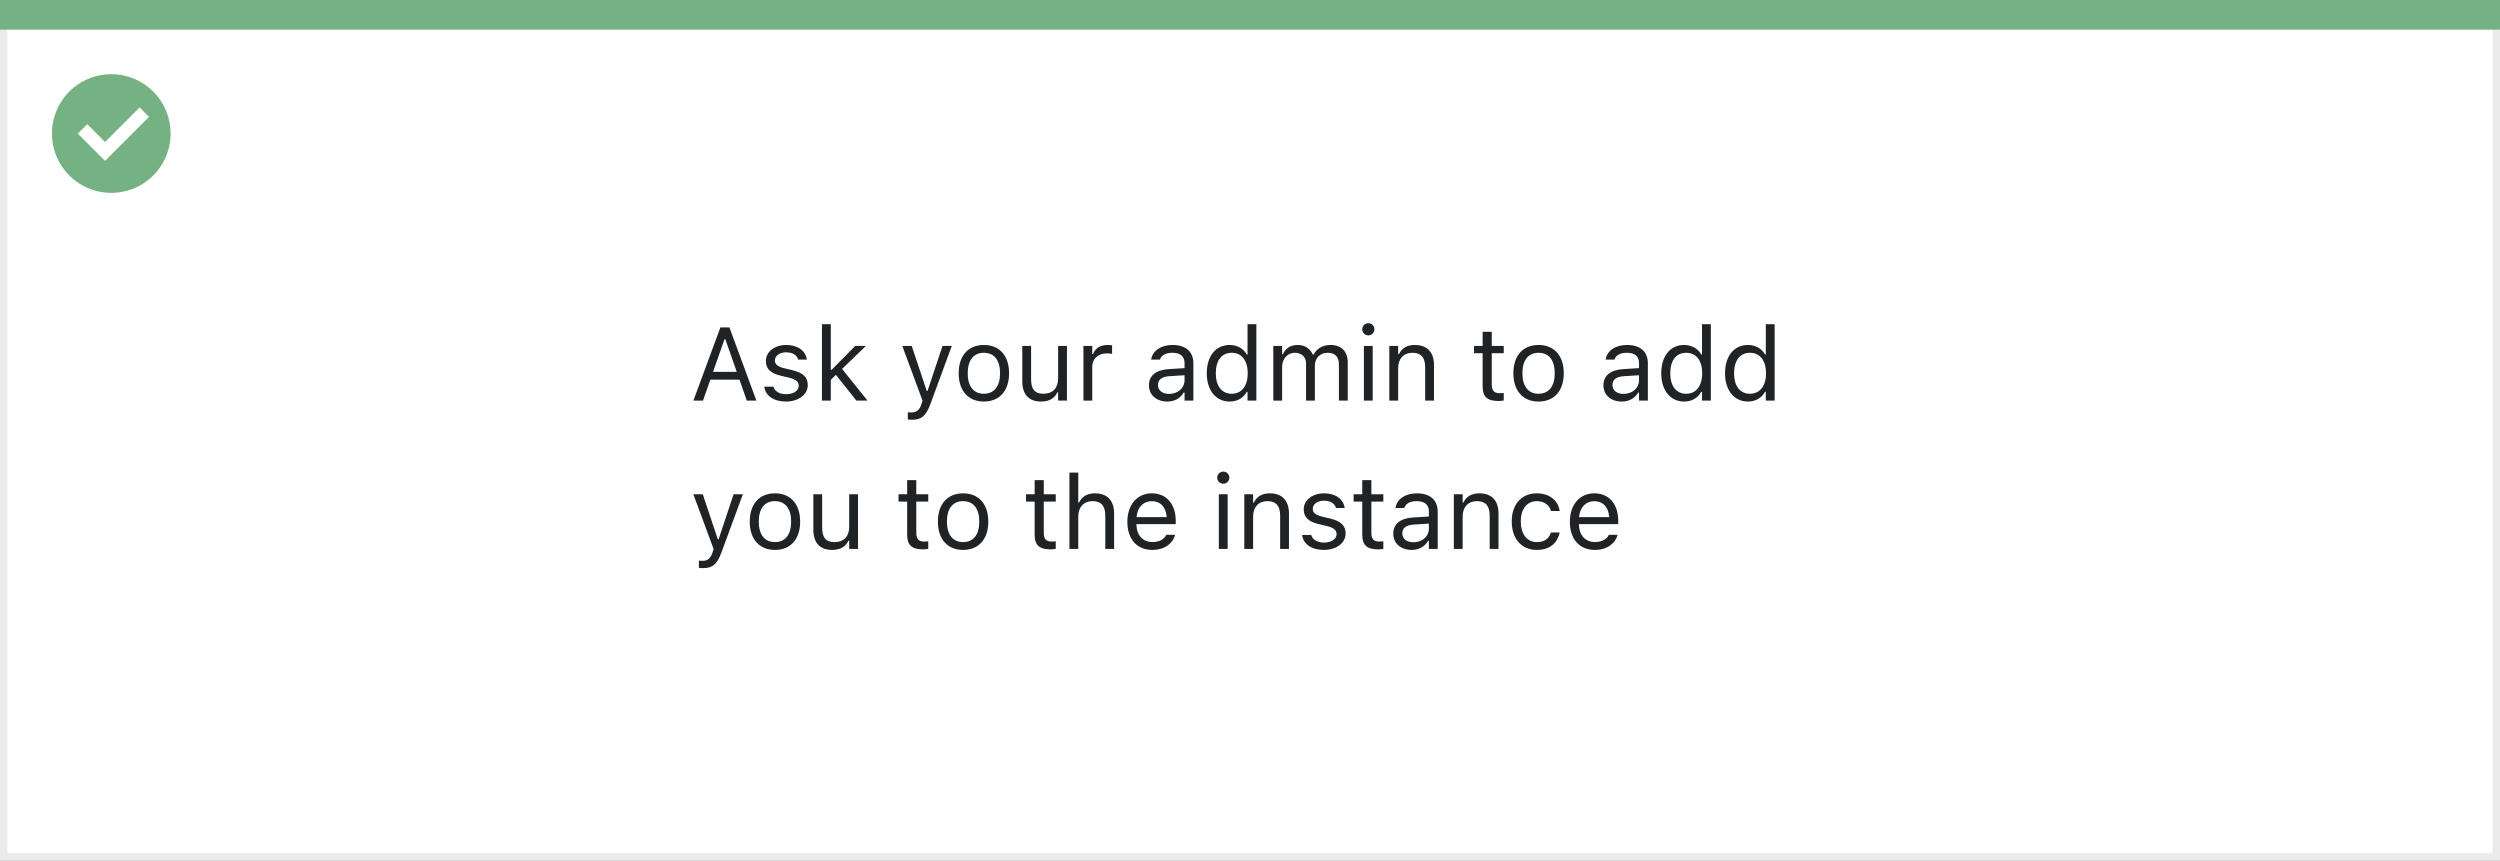
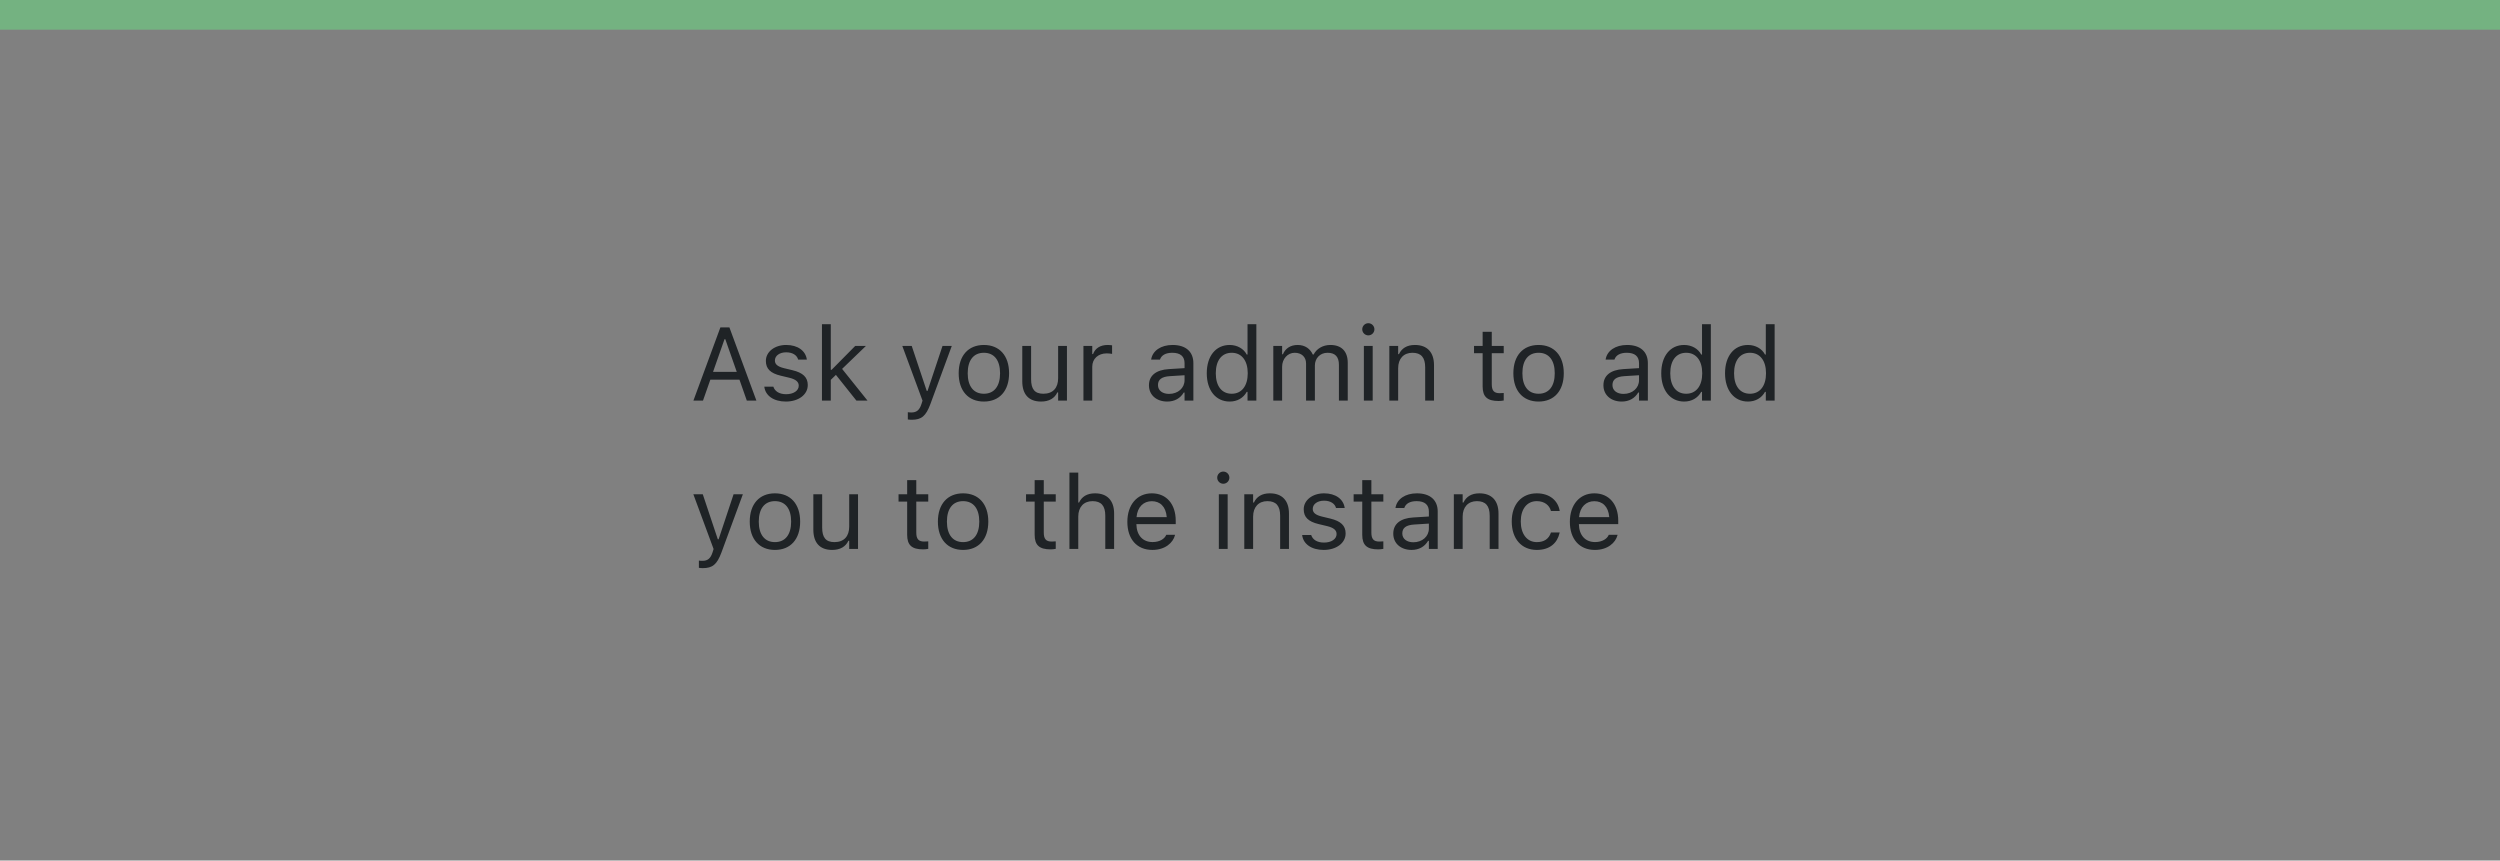
<svg xmlns="http://www.w3.org/2000/svg" width="337" height="116" viewBox="0 0 337 116" fill="none">
  <rect x="0" y="0" width="337" height="116" fill="#808080" stroke="none" />
-   <rect x="0.5" y="0.5" width="336" height="115" fill="white" stroke="#EBEBEB" />
  <path d="M0 0H337V4H0V0Z" fill="#74B281" />
-   <path d="M15.003 10C11.767 9.999 8.849 11.947 7.61 14.936C6.371 17.926 7.055 21.367 9.342 23.656C11.63 25.944 15.071 26.629 18.061 25.391C21.051 24.153 23 21.236 23 18C23 15.879 22.158 13.844 20.658 12.344C19.159 10.844 17.125 10 15.003 10ZM14.161 21.689L10.486 18.015L11.758 16.741L14.161 19.144L18.819 14.485L20.091 15.759L14.161 21.689Z" fill="#74B281" />
  <path d="M93.472 54H94.764L95.755 51.177H99.679L100.67 54H101.962L98.325 44.136H97.108L93.472 54ZM97.662 45.728H97.772L99.316 50.131H96.117L97.662 45.728ZM105.934 54.13C107.608 54.13 108.887 53.221 108.887 51.908V51.895C108.887 50.842 108.217 50.24 106.829 49.905L105.694 49.632C104.826 49.42 104.457 49.105 104.457 48.606V48.593C104.457 47.943 105.1 47.492 105.975 47.492C106.863 47.492 107.438 47.895 107.595 48.477H108.764C108.6 47.273 107.526 46.501 105.981 46.501C104.416 46.501 103.24 47.424 103.24 48.648V48.654C103.24 49.714 103.862 50.315 105.243 50.644L106.385 50.917C107.294 51.136 107.67 51.484 107.67 51.983V51.997C107.67 52.667 106.966 53.139 105.975 53.139C105.031 53.139 104.443 52.735 104.245 52.12H103.028C103.165 53.337 104.293 54.13 105.934 54.13ZM110.801 54H111.99V51.204L112.681 50.534L115.442 54H116.939L113.515 49.727L116.728 46.631H115.285L112.1 49.851H111.99V43.705H110.801V54ZM122.9 56.584C124.206 56.584 124.814 56.105 125.423 54.451L128.301 46.631H127.05L125.033 52.694H124.924L122.9 46.631H121.629L124.356 54.007L124.22 54.444C123.953 55.292 123.543 55.6 122.866 55.6C122.702 55.6 122.518 55.593 122.374 55.565V56.543C122.538 56.57 122.743 56.584 122.9 56.584ZM132.628 54.13C134.727 54.13 136.025 52.681 136.025 50.322V50.309C136.025 47.943 134.727 46.501 132.628 46.501C130.529 46.501 129.23 47.943 129.23 50.309V50.322C129.23 52.681 130.529 54.13 132.628 54.13ZM132.628 53.077C131.233 53.077 130.447 52.059 130.447 50.322V50.309C130.447 48.565 131.233 47.554 132.628 47.554C134.022 47.554 134.809 48.565 134.809 50.309V50.322C134.809 52.059 134.022 53.077 132.628 53.077ZM140.339 54.13C141.419 54.13 142.164 53.685 142.526 52.899H142.636V54H143.825V46.631H142.636V50.992C142.636 52.284 141.945 53.077 140.646 53.077C139.471 53.077 138.992 52.441 138.992 51.115V46.631H137.803V51.402C137.803 53.145 138.664 54.13 140.339 54.13ZM146.047 54H147.236V49.434C147.236 48.353 148.043 47.636 149.178 47.636C149.438 47.636 149.663 47.663 149.909 47.704V46.549C149.793 46.528 149.54 46.501 149.314 46.501C148.316 46.501 147.626 46.952 147.346 47.725H147.236V46.631H146.047V54ZM157.34 54.13C158.331 54.13 159.104 53.699 159.568 52.913H159.678V54H160.867V48.955C160.867 47.424 159.862 46.501 158.064 46.501C156.492 46.501 155.371 47.28 155.18 48.435L155.173 48.477H156.362L156.369 48.456C156.561 47.882 157.142 47.554 158.023 47.554C159.124 47.554 159.678 48.046 159.678 48.955V49.625L157.565 49.755C155.85 49.857 154.879 50.616 154.879 51.929V51.942C154.879 53.282 155.938 54.13 157.34 54.13ZM156.096 51.915V51.901C156.096 51.17 156.588 50.773 157.709 50.705L159.678 50.582V51.252C159.678 52.305 158.796 53.098 157.586 53.098C156.731 53.098 156.096 52.66 156.096 51.915ZM165.762 54.13C166.787 54.13 167.607 53.645 168.059 52.824H168.168V54H169.357V43.705H168.168V47.793H168.059C167.655 47.007 166.773 46.501 165.762 46.501C163.889 46.501 162.672 47.998 162.672 50.309V50.322C162.672 52.619 163.896 54.13 165.762 54.13ZM166.035 53.077C164.688 53.077 163.889 52.038 163.889 50.322V50.309C163.889 48.593 164.688 47.554 166.035 47.554C167.375 47.554 168.195 48.606 168.195 50.309V50.322C168.195 52.024 167.375 53.077 166.035 53.077ZM171.641 54H172.83V49.434C172.83 48.395 173.562 47.554 174.525 47.554C175.455 47.554 176.057 48.121 176.057 48.996V54H177.246V49.263C177.246 48.326 177.923 47.554 178.948 47.554C179.987 47.554 180.486 48.094 180.486 49.181V54H181.676V48.907C181.676 47.362 180.835 46.501 179.331 46.501C178.312 46.501 177.472 47.014 177.075 47.793H176.966C176.624 47.027 175.927 46.501 174.929 46.501C173.965 46.501 173.268 46.959 172.939 47.752H172.83V46.631H171.641V54ZM184.451 45.209C184.902 45.209 185.271 44.84 185.271 44.389C185.271 43.938 184.902 43.568 184.451 43.568C184 43.568 183.631 43.938 183.631 44.389C183.631 44.84 184 45.209 184.451 45.209ZM183.85 54H185.039V46.631H183.85V54ZM187.281 54H188.471V49.639C188.471 48.347 189.216 47.554 190.392 47.554C191.567 47.554 192.114 48.19 192.114 49.516V54H193.304V49.228C193.304 47.478 192.381 46.501 190.727 46.501C189.64 46.501 188.949 46.959 188.58 47.738H188.471V46.631H187.281V54ZM202.013 54.055C202.245 54.055 202.471 54.027 202.703 53.986V52.975C202.484 52.995 202.368 53.002 202.156 53.002C201.391 53.002 201.09 52.653 201.09 51.785V47.615H202.703V46.631H201.09V44.724H199.859V46.631H198.697V47.615H199.859V52.086C199.859 53.494 200.495 54.055 202.013 54.055ZM207.399 54.13C209.498 54.13 210.797 52.681 210.797 50.322V50.309C210.797 47.943 209.498 46.501 207.399 46.501C205.301 46.501 204.002 47.943 204.002 50.309V50.322C204.002 52.681 205.301 54.13 207.399 54.13ZM207.399 53.077C206.005 53.077 205.219 52.059 205.219 50.322V50.309C205.219 48.565 206.005 47.554 207.399 47.554C208.794 47.554 209.58 48.565 209.58 50.309V50.322C209.58 52.059 208.794 53.077 207.399 53.077ZM218.604 54.13C219.595 54.13 220.367 53.699 220.832 52.913H220.941V54H222.131V48.955C222.131 47.424 221.126 46.501 219.328 46.501C217.756 46.501 216.635 47.28 216.443 48.435L216.437 48.477H217.626L217.633 48.456C217.824 47.882 218.405 47.554 219.287 47.554C220.388 47.554 220.941 48.046 220.941 48.955V49.625L218.829 49.755C217.113 49.857 216.143 50.616 216.143 51.929V51.942C216.143 53.282 217.202 54.13 218.604 54.13ZM217.359 51.915V51.901C217.359 51.17 217.852 50.773 218.973 50.705L220.941 50.582V51.252C220.941 52.305 220.06 53.098 218.85 53.098C217.995 53.098 217.359 52.66 217.359 51.915ZM227.025 54.13C228.051 54.13 228.871 53.645 229.322 52.824H229.432V54H230.621V43.705H229.432V47.793H229.322C228.919 47.007 228.037 46.501 227.025 46.501C225.152 46.501 223.936 47.998 223.936 50.309V50.322C223.936 52.619 225.159 54.13 227.025 54.13ZM227.299 53.077C225.952 53.077 225.152 52.038 225.152 50.322V50.309C225.152 48.593 225.952 47.554 227.299 47.554C228.639 47.554 229.459 48.606 229.459 50.309V50.322C229.459 52.024 228.639 53.077 227.299 53.077ZM235.625 54.13C236.65 54.13 237.471 53.645 237.922 52.824H238.031V54H239.221V43.705H238.031V47.793H237.922C237.519 47.007 236.637 46.501 235.625 46.501C233.752 46.501 232.535 47.998 232.535 50.309V50.322C232.535 52.619 233.759 54.13 235.625 54.13ZM235.898 53.077C234.552 53.077 233.752 52.038 233.752 50.322V50.309C233.752 48.593 234.552 47.554 235.898 47.554C237.238 47.554 238.059 48.606 238.059 50.309V50.322C238.059 52.024 237.238 53.077 235.898 53.077ZM94.736 76.584C96.042 76.584 96.65 76.106 97.259 74.451L100.137 66.631H98.886L96.869 72.694H96.76L94.736 66.631H93.465L96.192 74.007L96.056 74.444C95.789 75.292 95.379 75.6 94.702 75.6C94.538 75.6 94.353 75.593 94.21 75.565V76.543C94.374 76.57 94.579 76.584 94.736 76.584ZM104.464 74.13C106.562 74.13 107.861 72.681 107.861 70.322V70.309C107.861 67.943 106.562 66.501 104.464 66.501C102.365 66.501 101.066 67.943 101.066 70.309V70.322C101.066 72.681 102.365 74.13 104.464 74.13ZM104.464 73.077C103.069 73.077 102.283 72.059 102.283 70.322V70.309C102.283 68.565 103.069 67.554 104.464 67.554C105.858 67.554 106.645 68.565 106.645 70.309V70.322C106.645 72.059 105.858 73.077 104.464 73.077ZM112.175 74.13C113.255 74.13 114 73.686 114.362 72.899H114.472V74H115.661V66.631H114.472V70.992C114.472 72.284 113.781 73.077 112.482 73.077C111.307 73.077 110.828 72.441 110.828 71.115V66.631H109.639V71.402C109.639 73.145 110.5 74.13 112.175 74.13ZM124.438 74.055C124.671 74.055 124.896 74.027 125.129 73.986V72.975C124.91 72.995 124.794 73.002 124.582 73.002C123.816 73.002 123.516 72.653 123.516 71.785V67.615H125.129V66.631H123.516V64.724H122.285V66.631H121.123V67.615H122.285V72.086C122.285 73.494 122.921 74.055 124.438 74.055ZM129.825 74.13C131.924 74.13 133.223 72.681 133.223 70.322V70.309C133.223 67.943 131.924 66.501 129.825 66.501C127.727 66.501 126.428 67.943 126.428 70.309V70.322C126.428 72.681 127.727 74.13 129.825 74.13ZM129.825 73.077C128.431 73.077 127.645 72.059 127.645 70.322V70.309C127.645 68.565 128.431 67.554 129.825 67.554C131.22 67.554 132.006 68.565 132.006 70.309V70.322C132.006 72.059 131.22 73.077 129.825 73.077ZM141.624 74.055C141.856 74.055 142.082 74.027 142.314 73.986V72.975C142.096 72.995 141.979 73.002 141.768 73.002C141.002 73.002 140.701 72.653 140.701 71.785V67.615H142.314V66.631H140.701V64.724H139.471V66.631H138.309V67.615H139.471V72.086C139.471 73.494 140.106 74.055 141.624 74.055ZM144.16 74H145.35V69.639C145.35 68.347 146.095 67.554 147.271 67.554C148.446 67.554 148.993 68.189 148.993 69.516V74H150.183V69.228C150.183 67.478 149.26 66.501 147.605 66.501C146.519 66.501 145.828 66.959 145.459 67.738H145.35V63.705H144.16V74ZM155.344 74.13C157.08 74.13 158.133 73.145 158.386 72.147L158.399 72.093H157.21L157.183 72.154C156.984 72.599 156.369 73.07 155.371 73.07C154.059 73.07 153.218 72.182 153.184 70.657H158.488V70.192C158.488 67.991 157.271 66.501 155.269 66.501C153.266 66.501 151.967 68.06 151.967 70.336V70.343C151.967 72.653 153.238 74.13 155.344 74.13ZM155.262 67.561C156.349 67.561 157.155 68.251 157.278 69.707H153.204C153.334 68.306 154.168 67.561 155.262 67.561ZM164.9 65.209C165.352 65.209 165.721 64.84 165.721 64.389C165.721 63.938 165.352 63.568 164.9 63.568C164.449 63.568 164.08 63.938 164.08 64.389C164.08 64.84 164.449 65.209 164.9 65.209ZM164.299 74H165.488V66.631H164.299V74ZM167.73 74H168.92V69.639C168.92 68.347 169.665 67.554 170.841 67.554C172.017 67.554 172.563 68.189 172.563 69.516V74H173.753V69.228C173.753 67.478 172.83 66.501 171.176 66.501C170.089 66.501 169.398 66.959 169.029 67.738H168.92V66.631H167.73V74ZM178.436 74.13C180.11 74.13 181.389 73.221 181.389 71.908V71.894C181.389 70.842 180.719 70.24 179.331 69.905L178.196 69.632C177.328 69.42 176.959 69.106 176.959 68.606V68.593C176.959 67.943 177.602 67.492 178.477 67.492C179.365 67.492 179.939 67.895 180.097 68.477H181.266C181.102 67.273 180.028 66.501 178.483 66.501C176.918 66.501 175.742 67.424 175.742 68.647V68.654C175.742 69.714 176.364 70.315 177.745 70.644L178.887 70.917C179.796 71.136 180.172 71.484 180.172 71.983V71.997C180.172 72.667 179.468 73.139 178.477 73.139C177.533 73.139 176.945 72.735 176.747 72.12H175.53C175.667 73.337 176.795 74.13 178.436 74.13ZM185.784 74.055C186.017 74.055 186.242 74.027 186.475 73.986V72.975C186.256 72.995 186.14 73.002 185.928 73.002C185.162 73.002 184.861 72.653 184.861 71.785V67.615H186.475V66.631H184.861V64.724H183.631V66.631H182.469V67.615H183.631V72.086C183.631 73.494 184.267 74.055 185.784 74.055ZM190.275 74.13C191.267 74.13 192.039 73.699 192.504 72.913H192.613V74H193.803V68.955C193.803 67.424 192.798 66.501 191 66.501C189.428 66.501 188.307 67.28 188.115 68.436L188.108 68.477H189.298L189.305 68.456C189.496 67.882 190.077 67.554 190.959 67.554C192.06 67.554 192.613 68.046 192.613 68.955V69.625L190.501 69.755C188.785 69.857 187.814 70.616 187.814 71.929V71.942C187.814 73.282 188.874 74.13 190.275 74.13ZM189.031 71.915V71.901C189.031 71.17 189.523 70.773 190.645 70.705L192.613 70.582V71.252C192.613 72.305 191.731 73.098 190.521 73.098C189.667 73.098 189.031 72.66 189.031 71.915ZM195.977 74H197.166V69.639C197.166 68.347 197.911 67.554 199.087 67.554C200.263 67.554 200.81 68.189 200.81 69.516V74H201.999V69.228C201.999 67.478 201.076 66.501 199.422 66.501C198.335 66.501 197.645 66.959 197.275 67.738H197.166V66.631H195.977V74ZM207.167 74.13C208.938 74.13 209.929 73.18 210.229 71.847L210.243 71.772L209.067 71.778L209.054 71.819C208.78 72.64 208.151 73.077 207.16 73.077C205.848 73.077 205 71.99 205 70.295V70.281C205 68.62 205.834 67.554 207.16 67.554C208.22 67.554 208.876 68.142 209.061 68.866L209.067 68.887H210.25L210.243 68.846C210.024 67.533 208.951 66.501 207.16 66.501C205.096 66.501 203.783 67.991 203.783 70.281V70.295C203.783 72.633 205.103 74.13 207.167 74.13ZM214.994 74.13C216.73 74.13 217.783 73.145 218.036 72.147L218.05 72.093H216.86L216.833 72.154C216.635 72.599 216.02 73.07 215.021 73.07C213.709 73.07 212.868 72.182 212.834 70.657H218.139V70.192C218.139 67.991 216.922 66.501 214.919 66.501C212.916 66.501 211.617 68.06 211.617 70.336V70.343C211.617 72.653 212.889 74.13 214.994 74.13ZM214.912 67.561C215.999 67.561 216.806 68.251 216.929 69.707H212.854C212.984 68.306 213.818 67.561 214.912 67.561Z" fill="#1F2326" />
</svg>